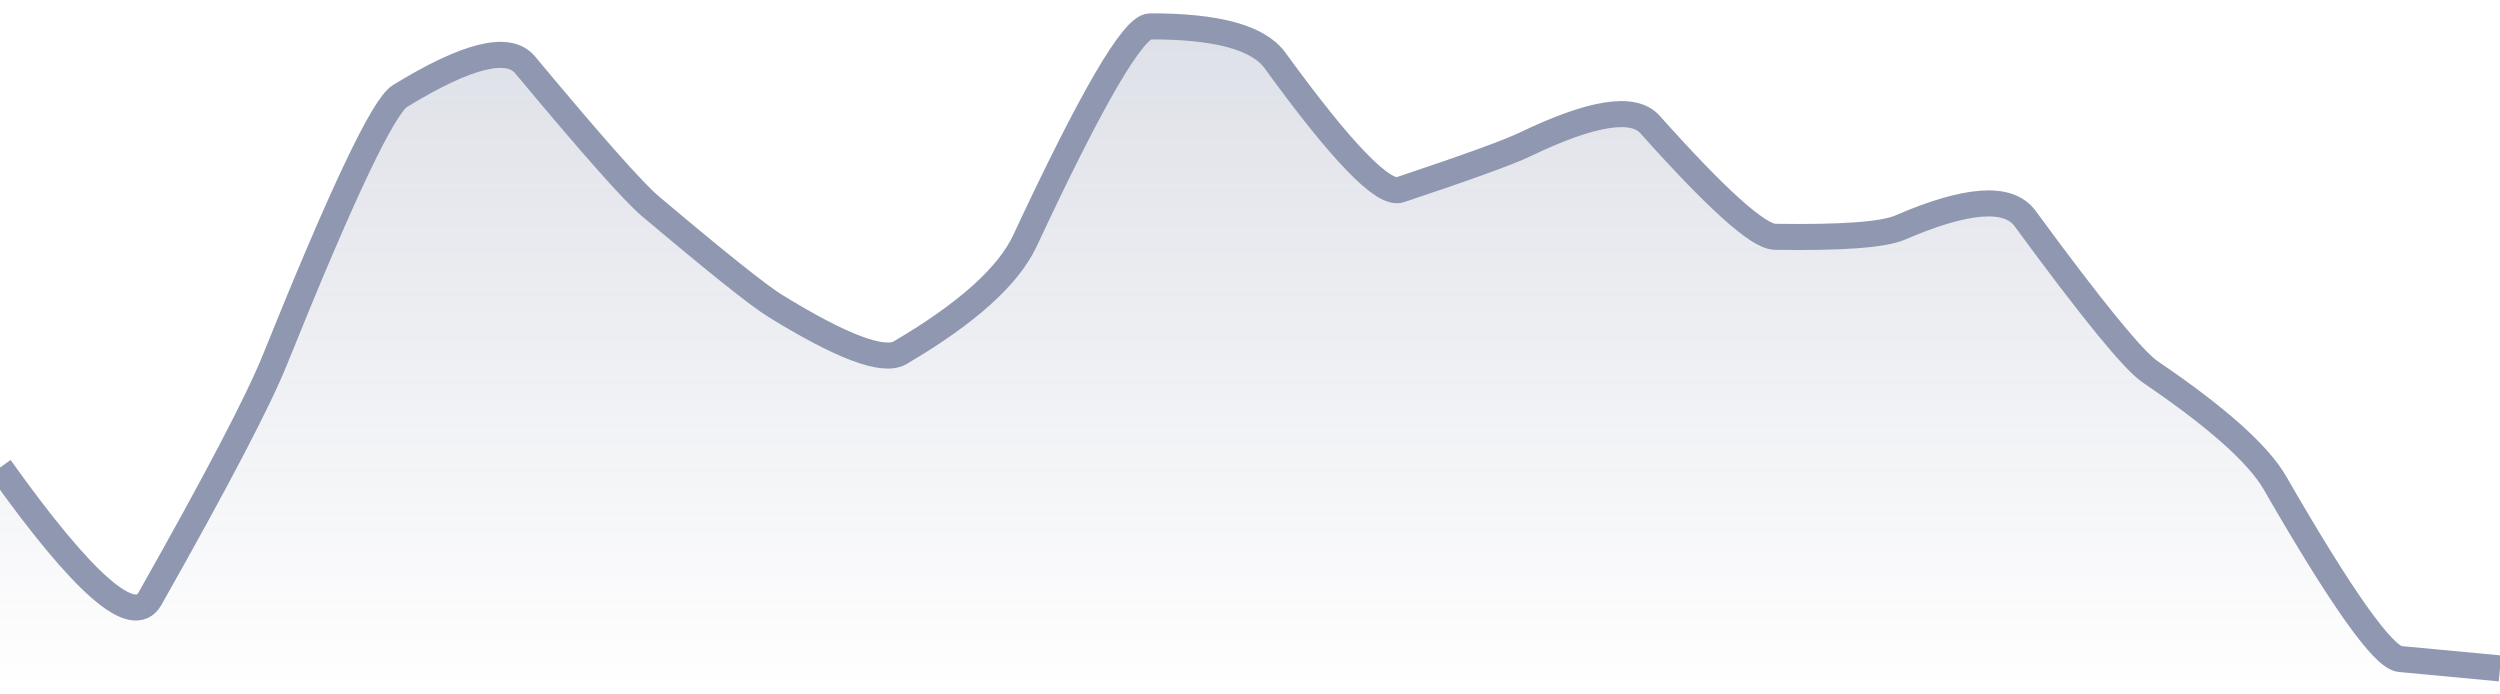
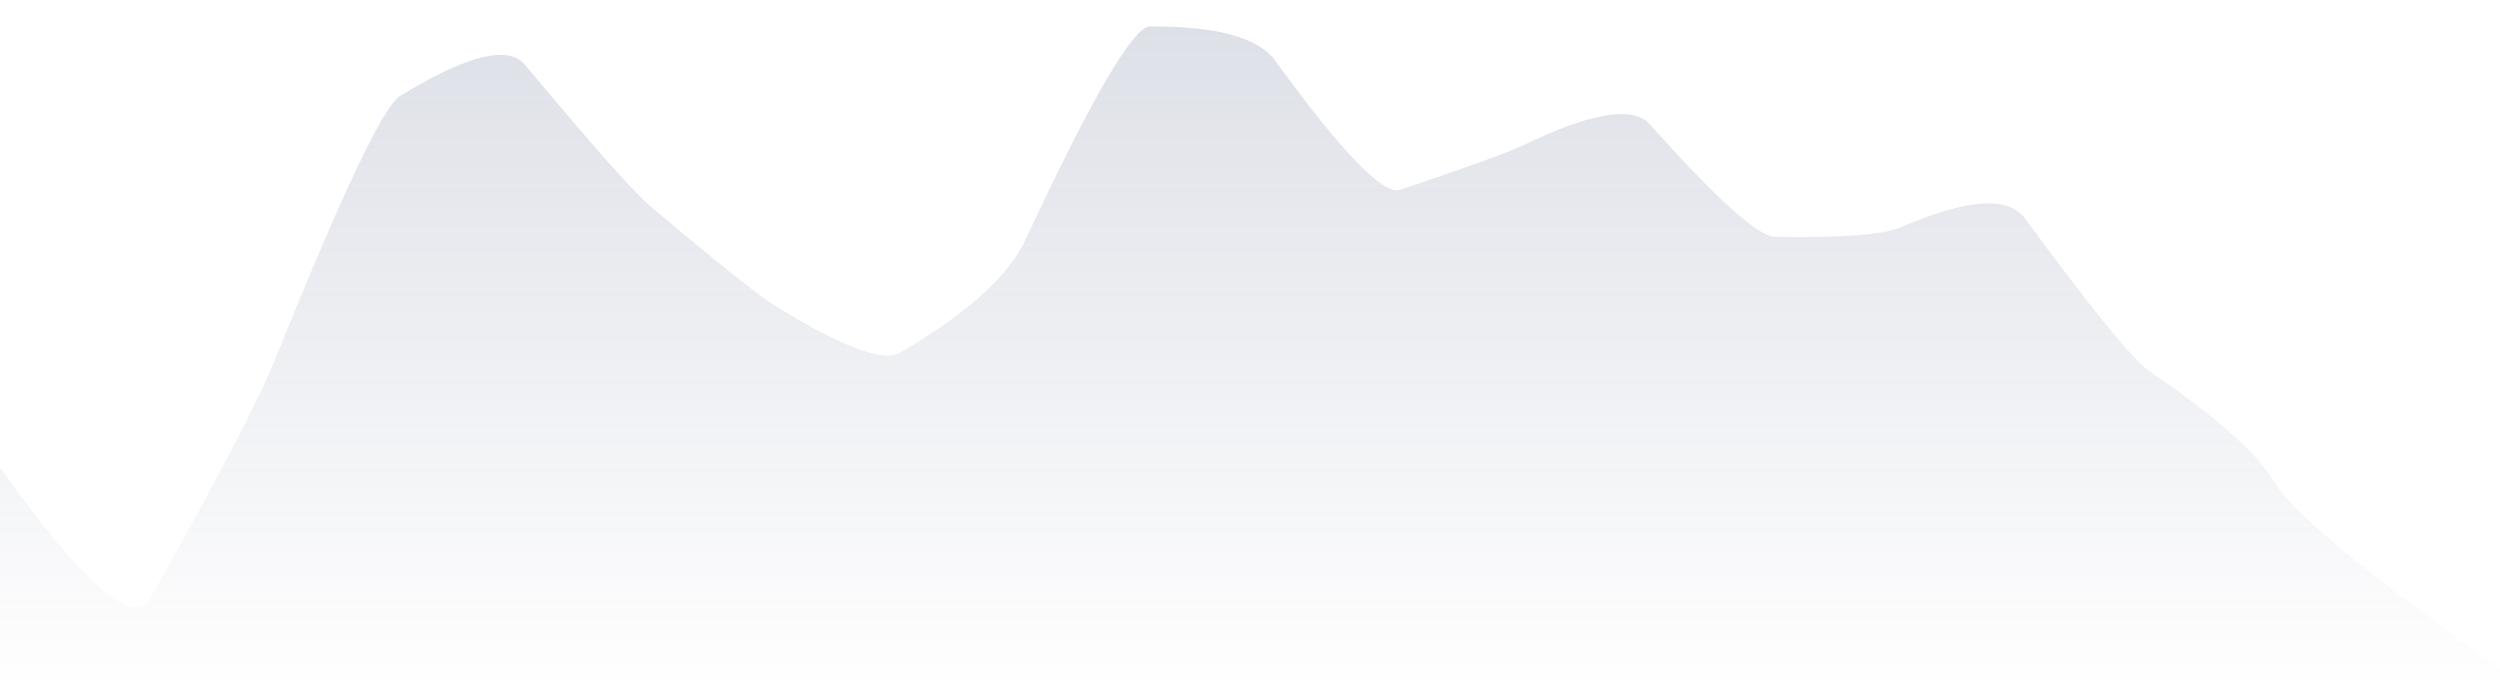
<svg xmlns="http://www.w3.org/2000/svg" viewBox="0 0 144 40" width="144" height="40">
  <defs>
    <linearGradient id="gradient" x1="0" y1="0" x2="0" y2="1">
      <stop offset="0%" stop-color="#8F98B0" stop-opacity="0.3" />
      <stop offset="100%" stop-color="#8F98B0" stop-opacity="0" />
    </linearGradient>
  </defs>
-   <path d="M 0,26.93 Q 7.2,37.03 8.64,34.48 Q 14.4,24.29 15.84,20.71 Q 21.6,6.41 23.04,5.53 Q 28.8,2 30.24,3.73 Q 36,10.64 37.44,11.86 Q 43.2,16.72 44.64,17.61 Q 50.4,21.16 51.84,20.32 Q 57.6,16.94 59.04,13.86 Q 64.8,1.52 66.24,1.52 Q 72,1.5 73.44,3.48 Q 79.2,11.41 80.64,10.93 Q 86.4,9.01 87.84,8.32 Q 93.6,5.55 95.04,7.17 Q 100.8,13.62 102.24,13.64 Q 108,13.73 109.44,13.11 Q 115.2,10.62 116.64,12.58 Q 122.4,20.43 123.84,21.41 Q 129.6,25.32 131.04,27.82 Q 136.8,37.82 138.24,37.96 T 144,38.5 L 144,40 L 0,40 Z" fill="url(#gradient)" />
-   <path d="M 0,26.93 Q 7.2,37.03 8.64,34.48 Q 14.4,24.29 15.84,20.71 Q 21.6,6.41 23.04,5.53 Q 28.8,2 30.24,3.73 Q 36,10.64 37.44,11.86 Q 43.2,16.72 44.64,17.61 Q 50.4,21.16 51.84,20.32 Q 57.6,16.94 59.04,13.86 Q 64.8,1.52 66.24,1.52 Q 72,1.5 73.44,3.48 Q 79.2,11.41 80.64,10.93 Q 86.4,9.01 87.84,8.32 Q 93.6,5.55 95.04,7.17 Q 100.8,13.62 102.24,13.64 Q 108,13.73 109.44,13.11 Q 115.2,10.62 116.64,12.58 Q 122.4,20.43 123.84,21.41 Q 129.6,25.32 131.04,27.82 Q 136.8,37.82 138.24,37.96 T 144,38.5" fill="none" stroke="#8F98B0" stroke-width="1.5" />
+   <path d="M 0,26.93 Q 7.2,37.03 8.64,34.48 Q 14.4,24.29 15.84,20.71 Q 21.6,6.41 23.04,5.53 Q 28.8,2 30.24,3.73 Q 36,10.64 37.44,11.86 Q 43.2,16.72 44.64,17.61 Q 50.4,21.16 51.84,20.32 Q 57.6,16.94 59.04,13.86 Q 64.8,1.52 66.24,1.52 Q 72,1.5 73.44,3.48 Q 79.2,11.41 80.64,10.93 Q 86.4,9.01 87.84,8.32 Q 93.6,5.55 95.04,7.17 Q 100.8,13.62 102.24,13.64 Q 108,13.73 109.44,13.11 Q 115.2,10.62 116.64,12.58 Q 122.4,20.43 123.84,21.41 Q 129.6,25.32 131.04,27.82 T 144,38.5 L 144,40 L 0,40 Z" fill="url(#gradient)" />
</svg>